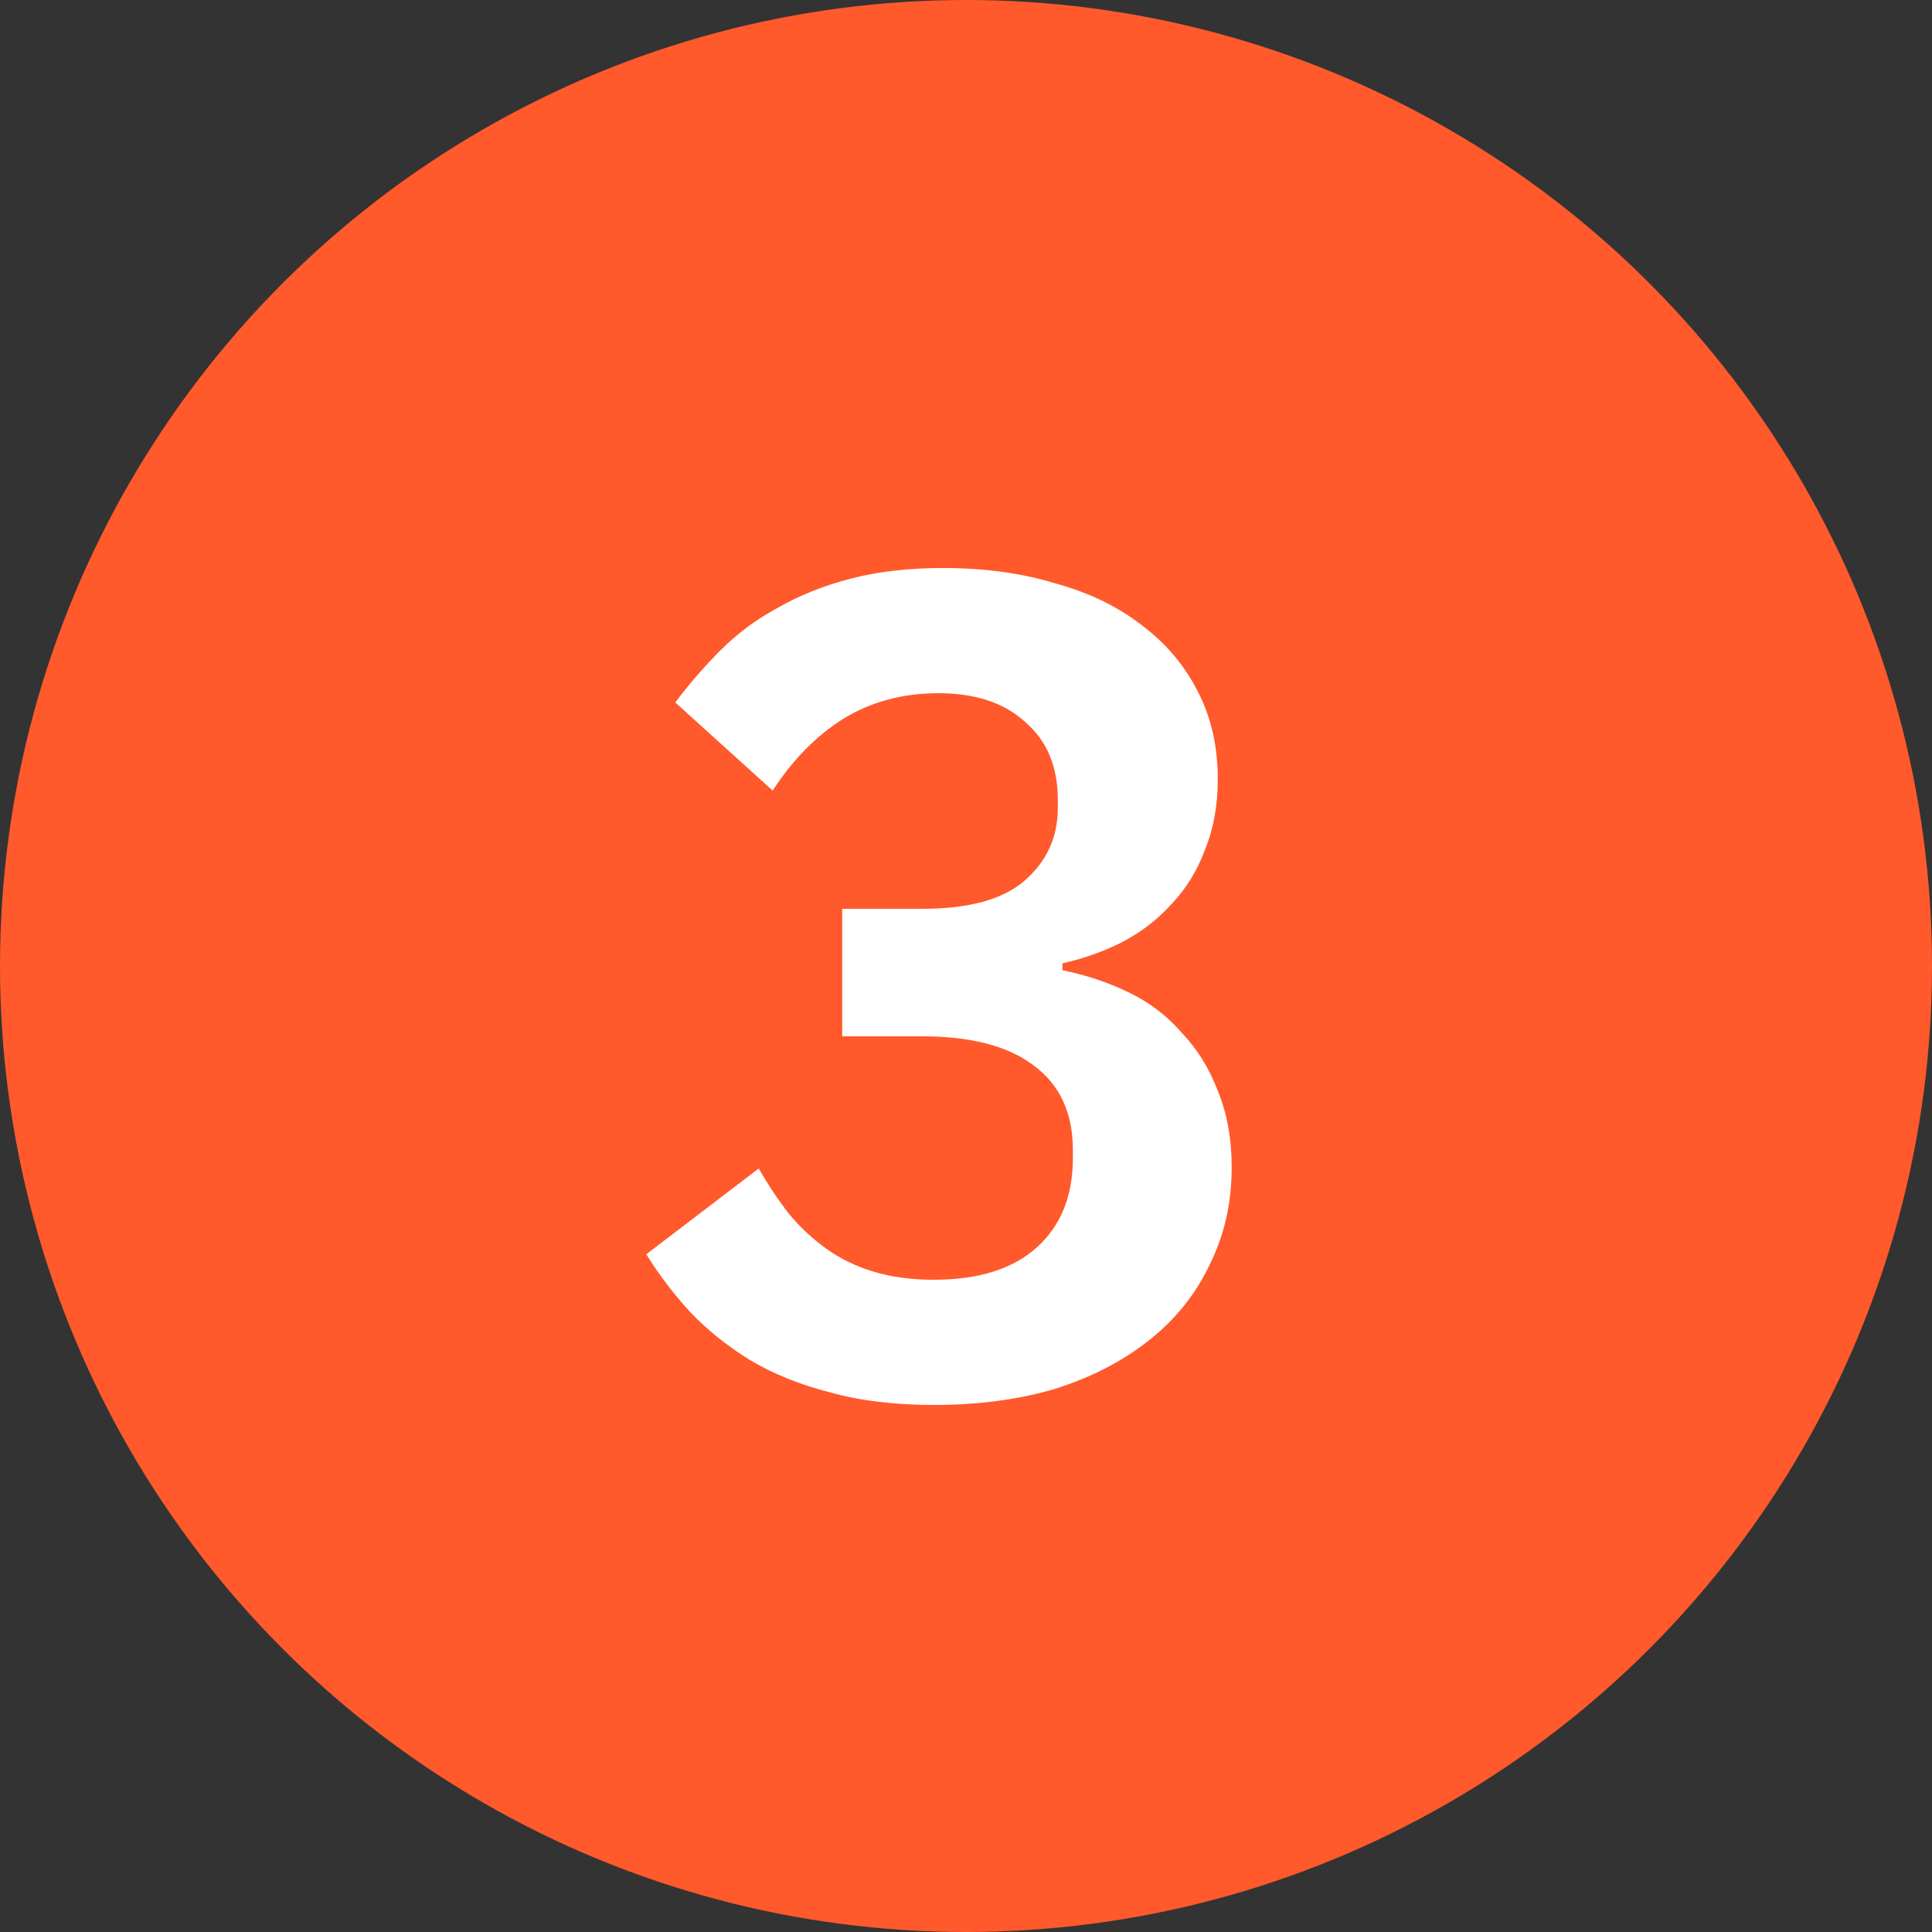
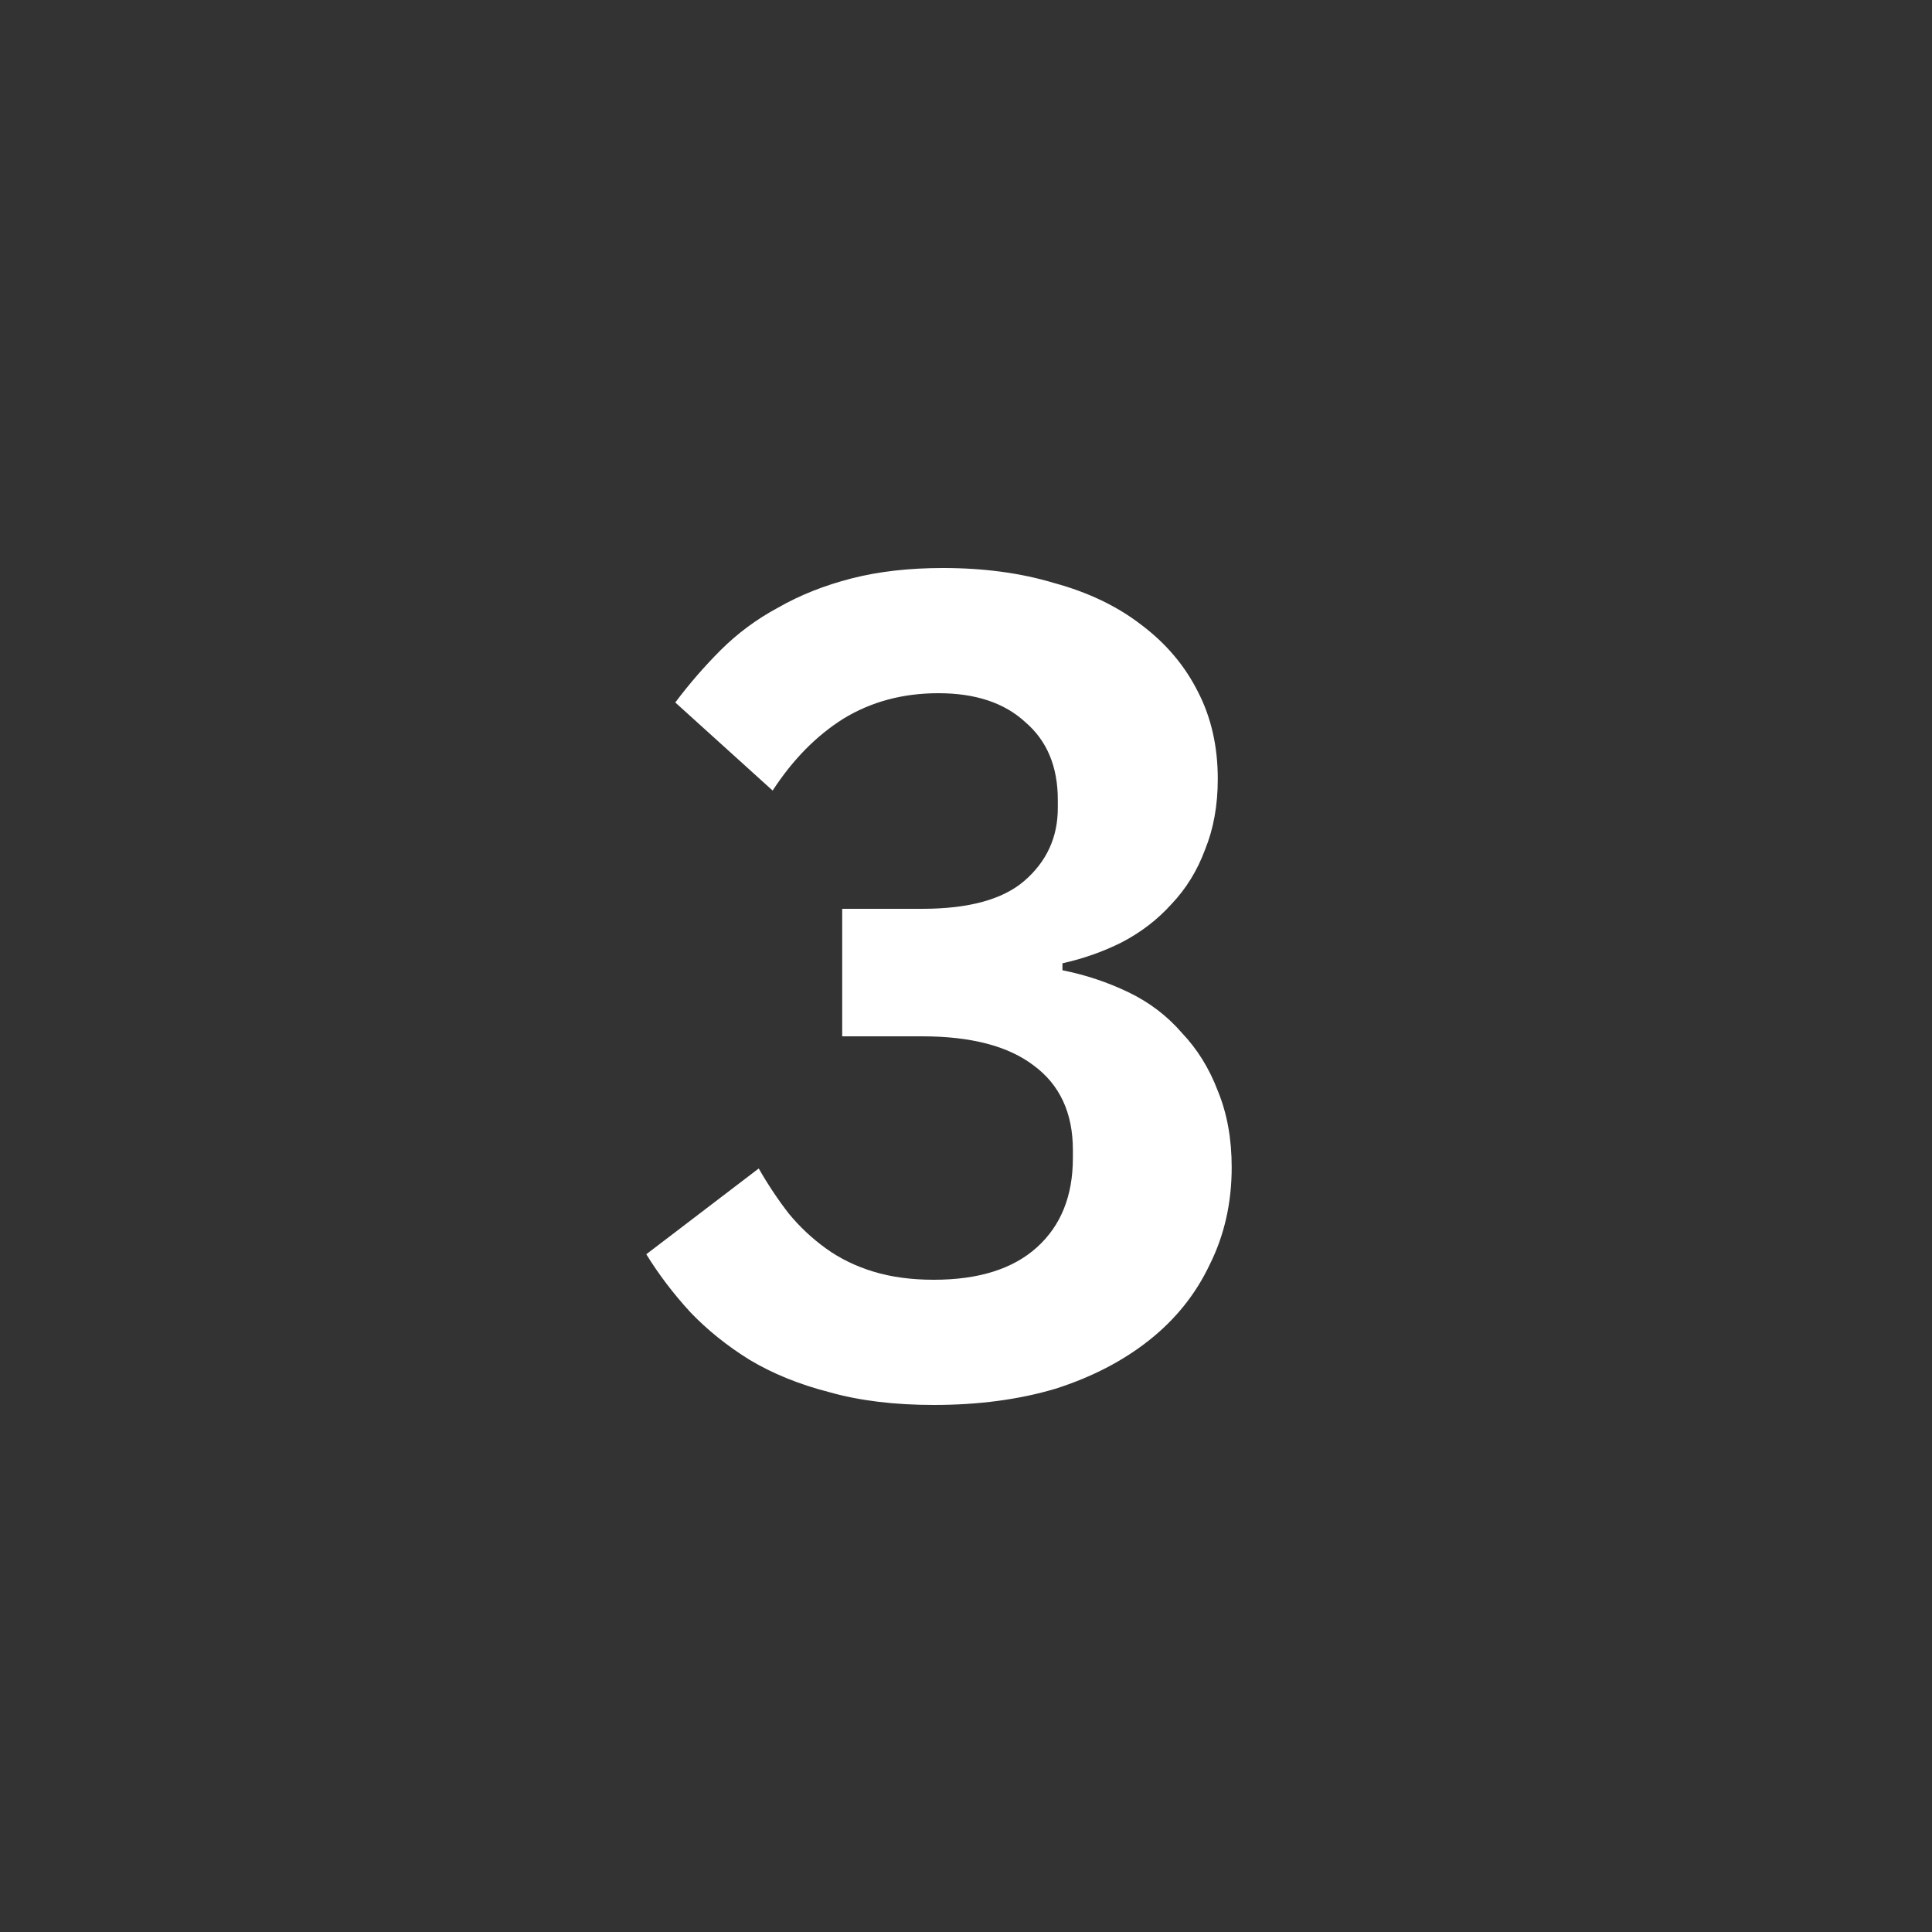
<svg xmlns="http://www.w3.org/2000/svg" width="50" height="50" viewBox="0 0 50 50" fill="none">
  <rect x="0" y="0" width="50" height="50" fill="#333333" stroke="none" />
-   <circle cx="25" cy="25" r="25" fill="#FF592C" />
  <path d="M23.866 23.52C25.066 23.52 25.946 23.28 26.506 22.8C27.086 22.3 27.376 21.67 27.376 20.91V20.7C27.376 19.84 27.096 19.17 26.536 18.69C25.996 18.19 25.246 17.94 24.286 17.94C23.366 17.94 22.546 18.16 21.826 18.6C21.126 19.04 20.516 19.66 19.996 20.46L17.476 18.18C17.836 17.7 18.226 17.25 18.646 16.83C19.086 16.39 19.586 16.02 20.146 15.72C20.706 15.4 21.336 15.15 22.036 14.97C22.736 14.79 23.526 14.7 24.406 14.7C25.466 14.7 26.426 14.83 27.286 15.09C28.166 15.33 28.916 15.69 29.536 16.17C30.176 16.65 30.666 17.23 31.006 17.91C31.346 18.57 31.516 19.32 31.516 20.16C31.516 20.84 31.406 21.45 31.186 21.99C30.986 22.53 30.696 23 30.316 23.4C29.956 23.8 29.526 24.13 29.026 24.39C28.546 24.63 28.036 24.81 27.496 24.93V25.11C28.096 25.23 28.666 25.42 29.206 25.68C29.746 25.94 30.206 26.29 30.586 26.73C30.986 27.15 31.296 27.65 31.516 28.23C31.756 28.81 31.876 29.47 31.876 30.21C31.876 31.13 31.686 31.97 31.306 32.73C30.946 33.49 30.426 34.14 29.746 34.68C29.066 35.22 28.256 35.64 27.316 35.94C26.376 36.22 25.326 36.36 24.166 36.36C23.146 36.36 22.246 36.25 21.466 36.03C20.686 35.83 19.996 35.55 19.396 35.19C18.816 34.83 18.306 34.42 17.866 33.96C17.426 33.48 17.046 32.98 16.726 32.46L19.636 30.24C19.876 30.66 20.136 31.05 20.416 31.41C20.696 31.75 21.016 32.05 21.376 32.31C21.736 32.57 22.146 32.77 22.606 32.91C23.066 33.05 23.586 33.12 24.166 33.12C25.326 33.12 26.216 32.84 26.836 32.28C27.456 31.72 27.766 30.95 27.766 29.97V29.76C27.766 28.8 27.426 28.07 26.746 27.57C26.086 27.07 25.126 26.82 23.866 26.82H21.796V23.52H23.866Z" fill="white" />
</svg>